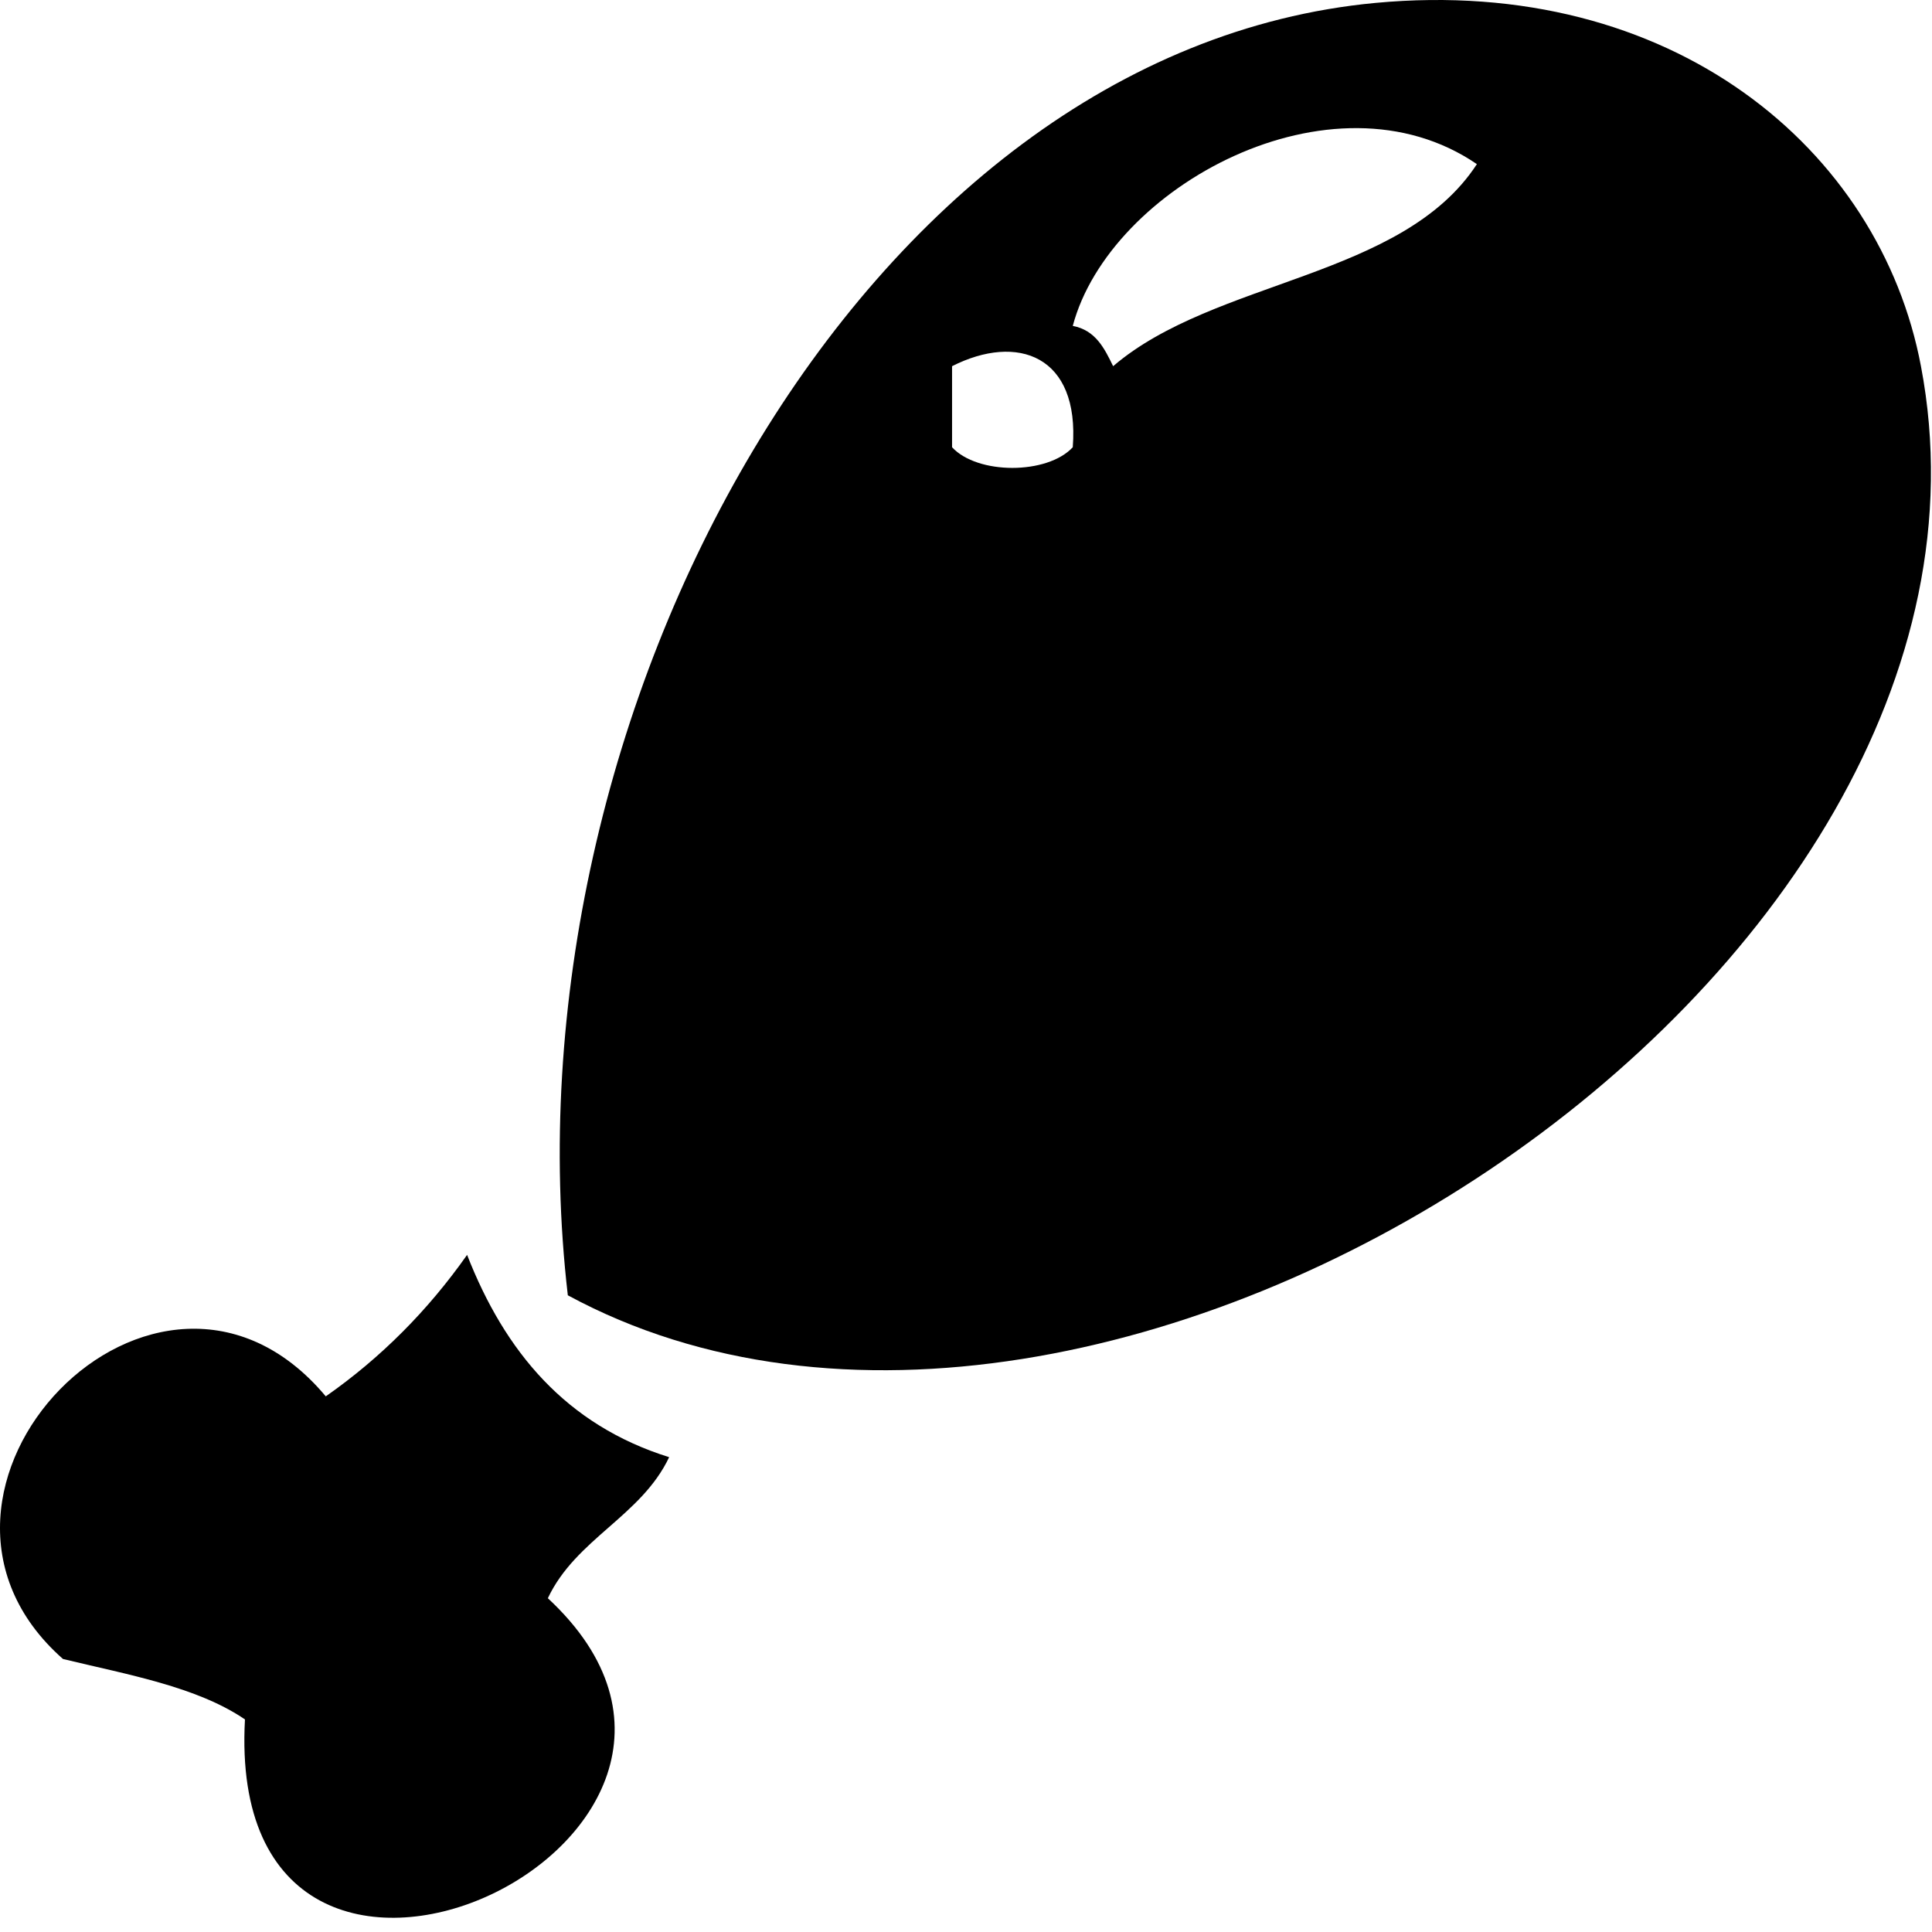
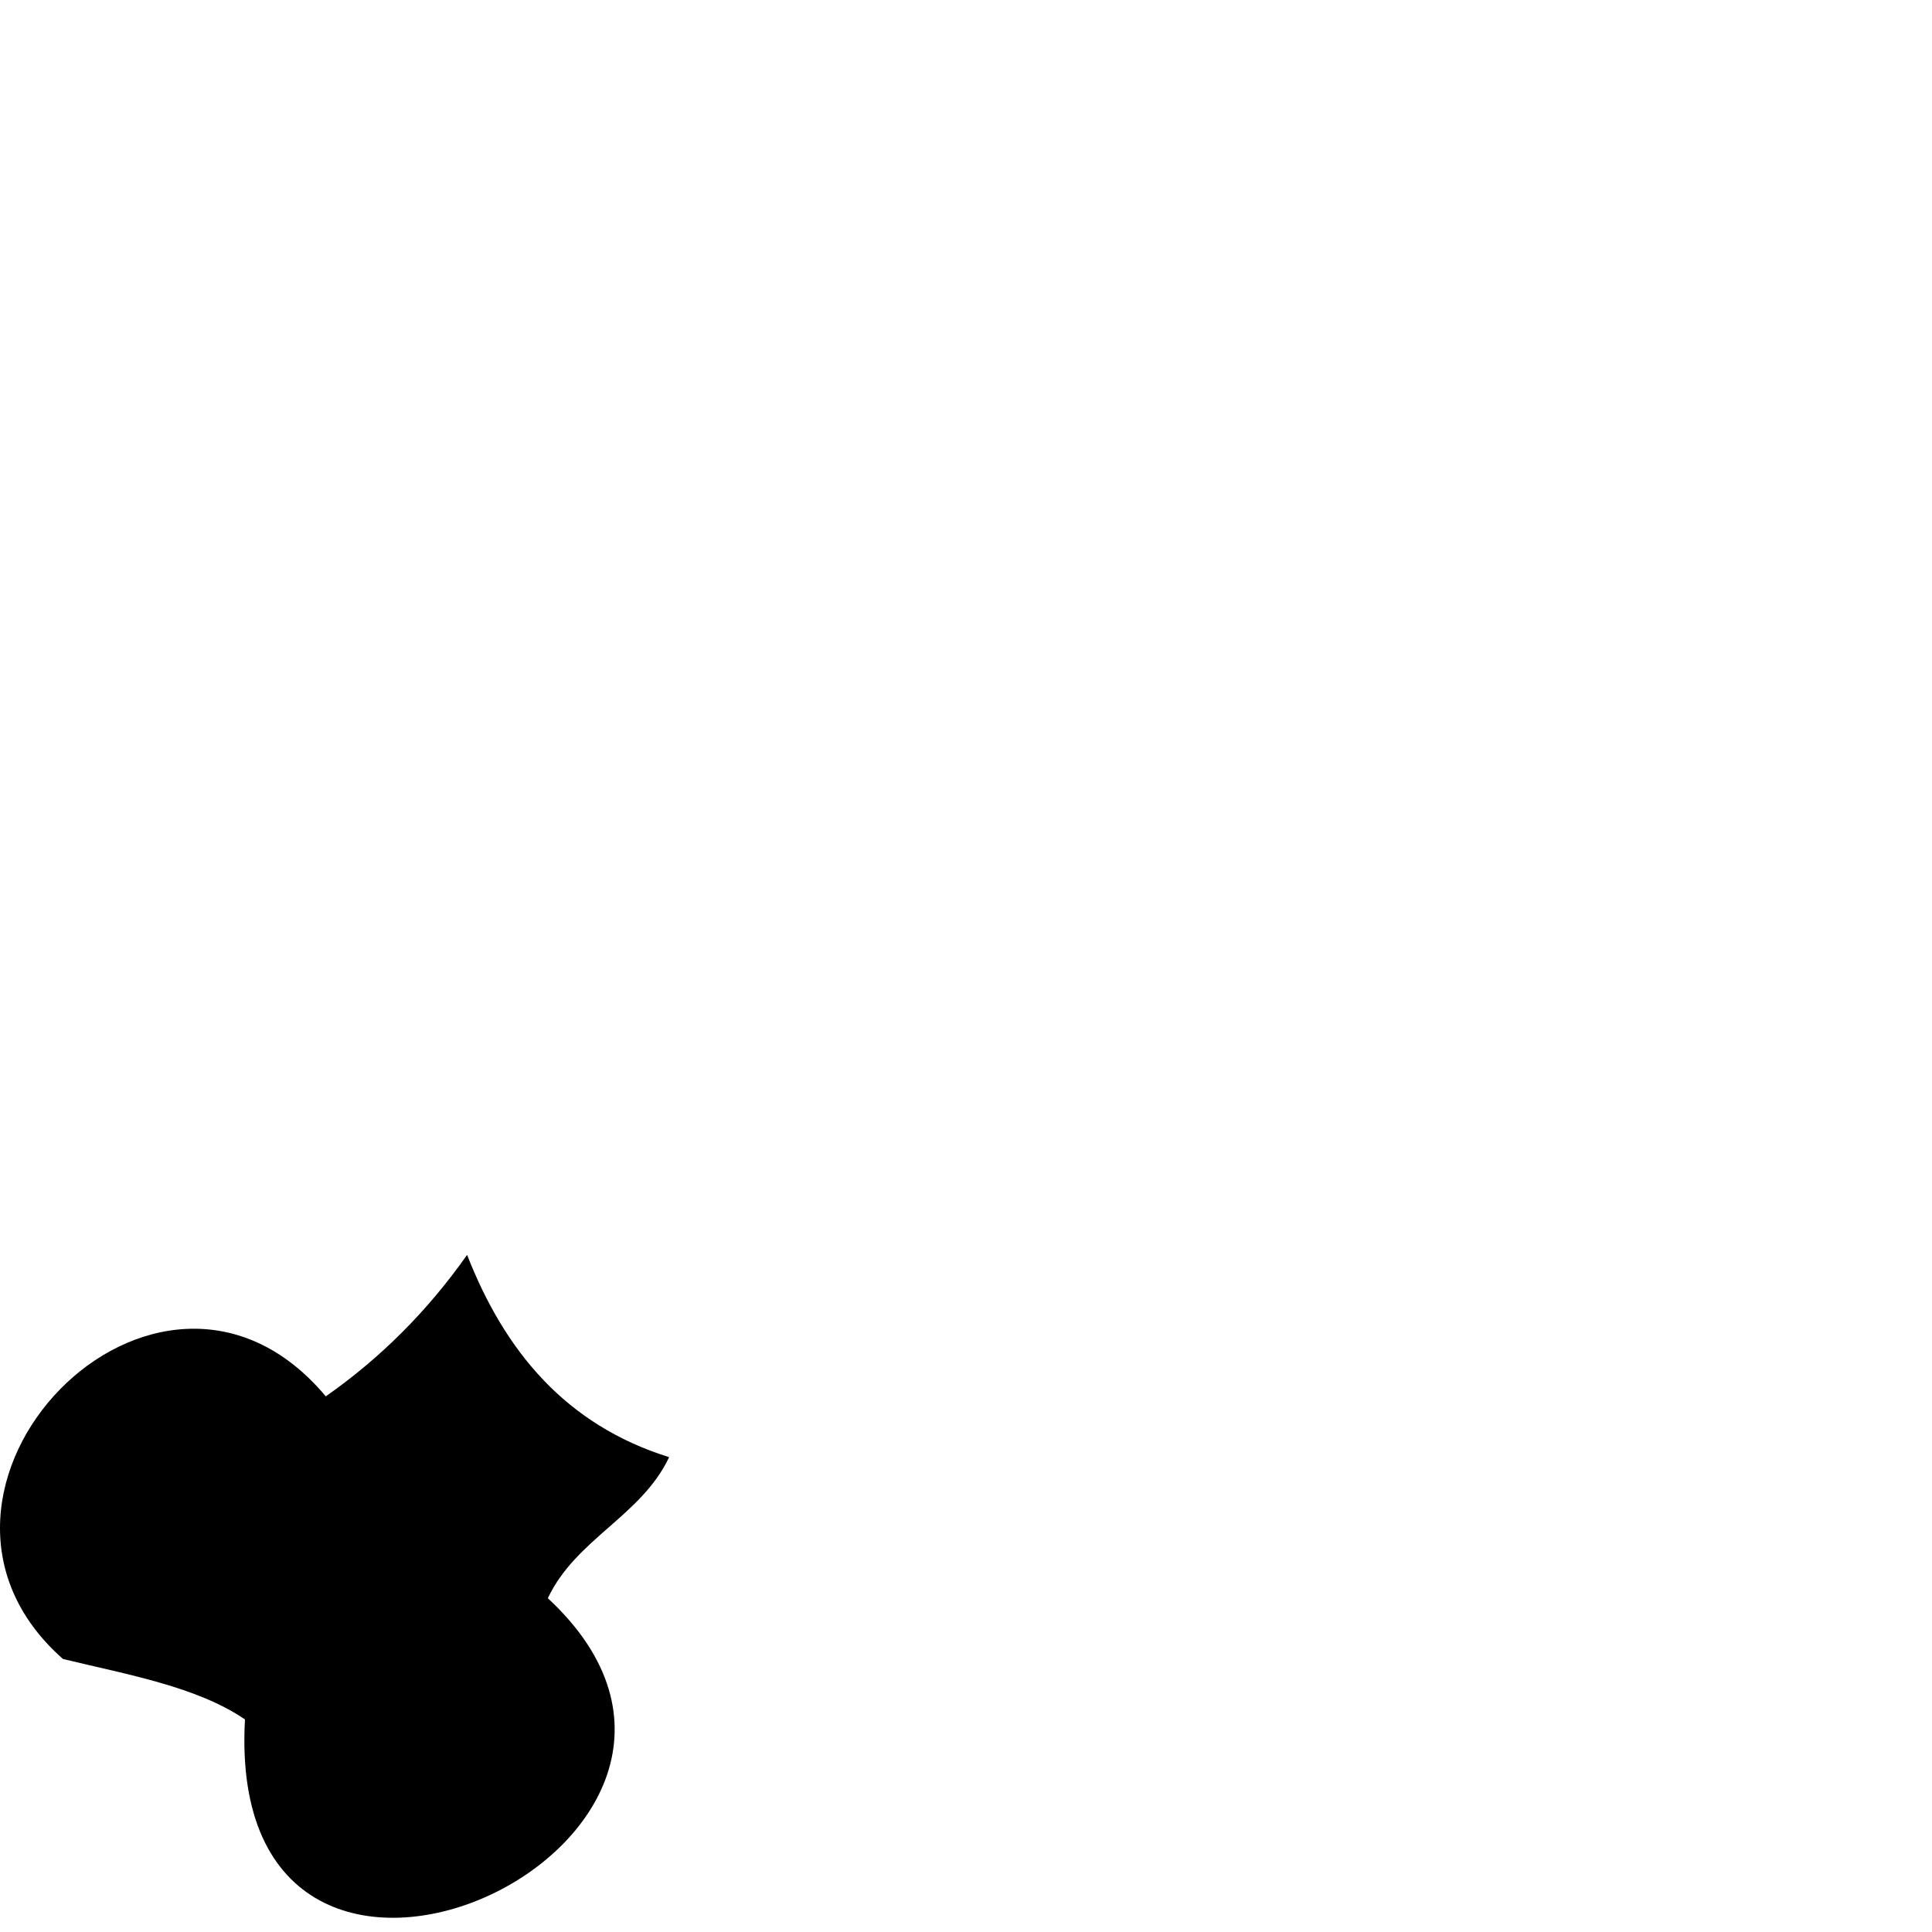
<svg xmlns="http://www.w3.org/2000/svg" version="1.1" id="Layer_1" x="0px" y="0px" width="200px" height="200px" viewBox="0 0 200 200" style="enable-background:new 0 0 200 200;" xml:space="preserve">
-   <path style="fill-rule:evenodd;clip-rule:evenodd;" d="M58.781,134.088C51.81,74.072,89.117,5.293,142.4,0.3  c30.64-2.858,52.202,15.082,56.456,37.608C210.955,101.445,114.325,164.162,58.781,134.088 M111.053,33.737  c2.361,0.449,3.272,2.313,4.178,4.171c10.517-9.012,29.936-9.074,37.655-20.917C137.887,6.736,114.857,19.388,111.053,33.737   M98.557,37.908v8.39c2.631,2.852,9.851,2.852,12.496,0C111.781,36.79,105.316,34.483,98.557,37.908" />
  <path style="fill-rule:evenodd;clip-rule:evenodd;" d="M48.353,129.904c3.919,10.033,10.255,17.607,20.917,20.943  c-2.903,6.119-9.657,8.445-12.557,14.6c26.928,24.996-33.609,53.281-31.355,12.547c-4.979-3.391-12.112-4.627-18.838-6.256  c-19.65-17.307,9.74-48.043,27.204-27.188C39.452,140.545,44.317,135.635,48.353,129.904" />
</svg>